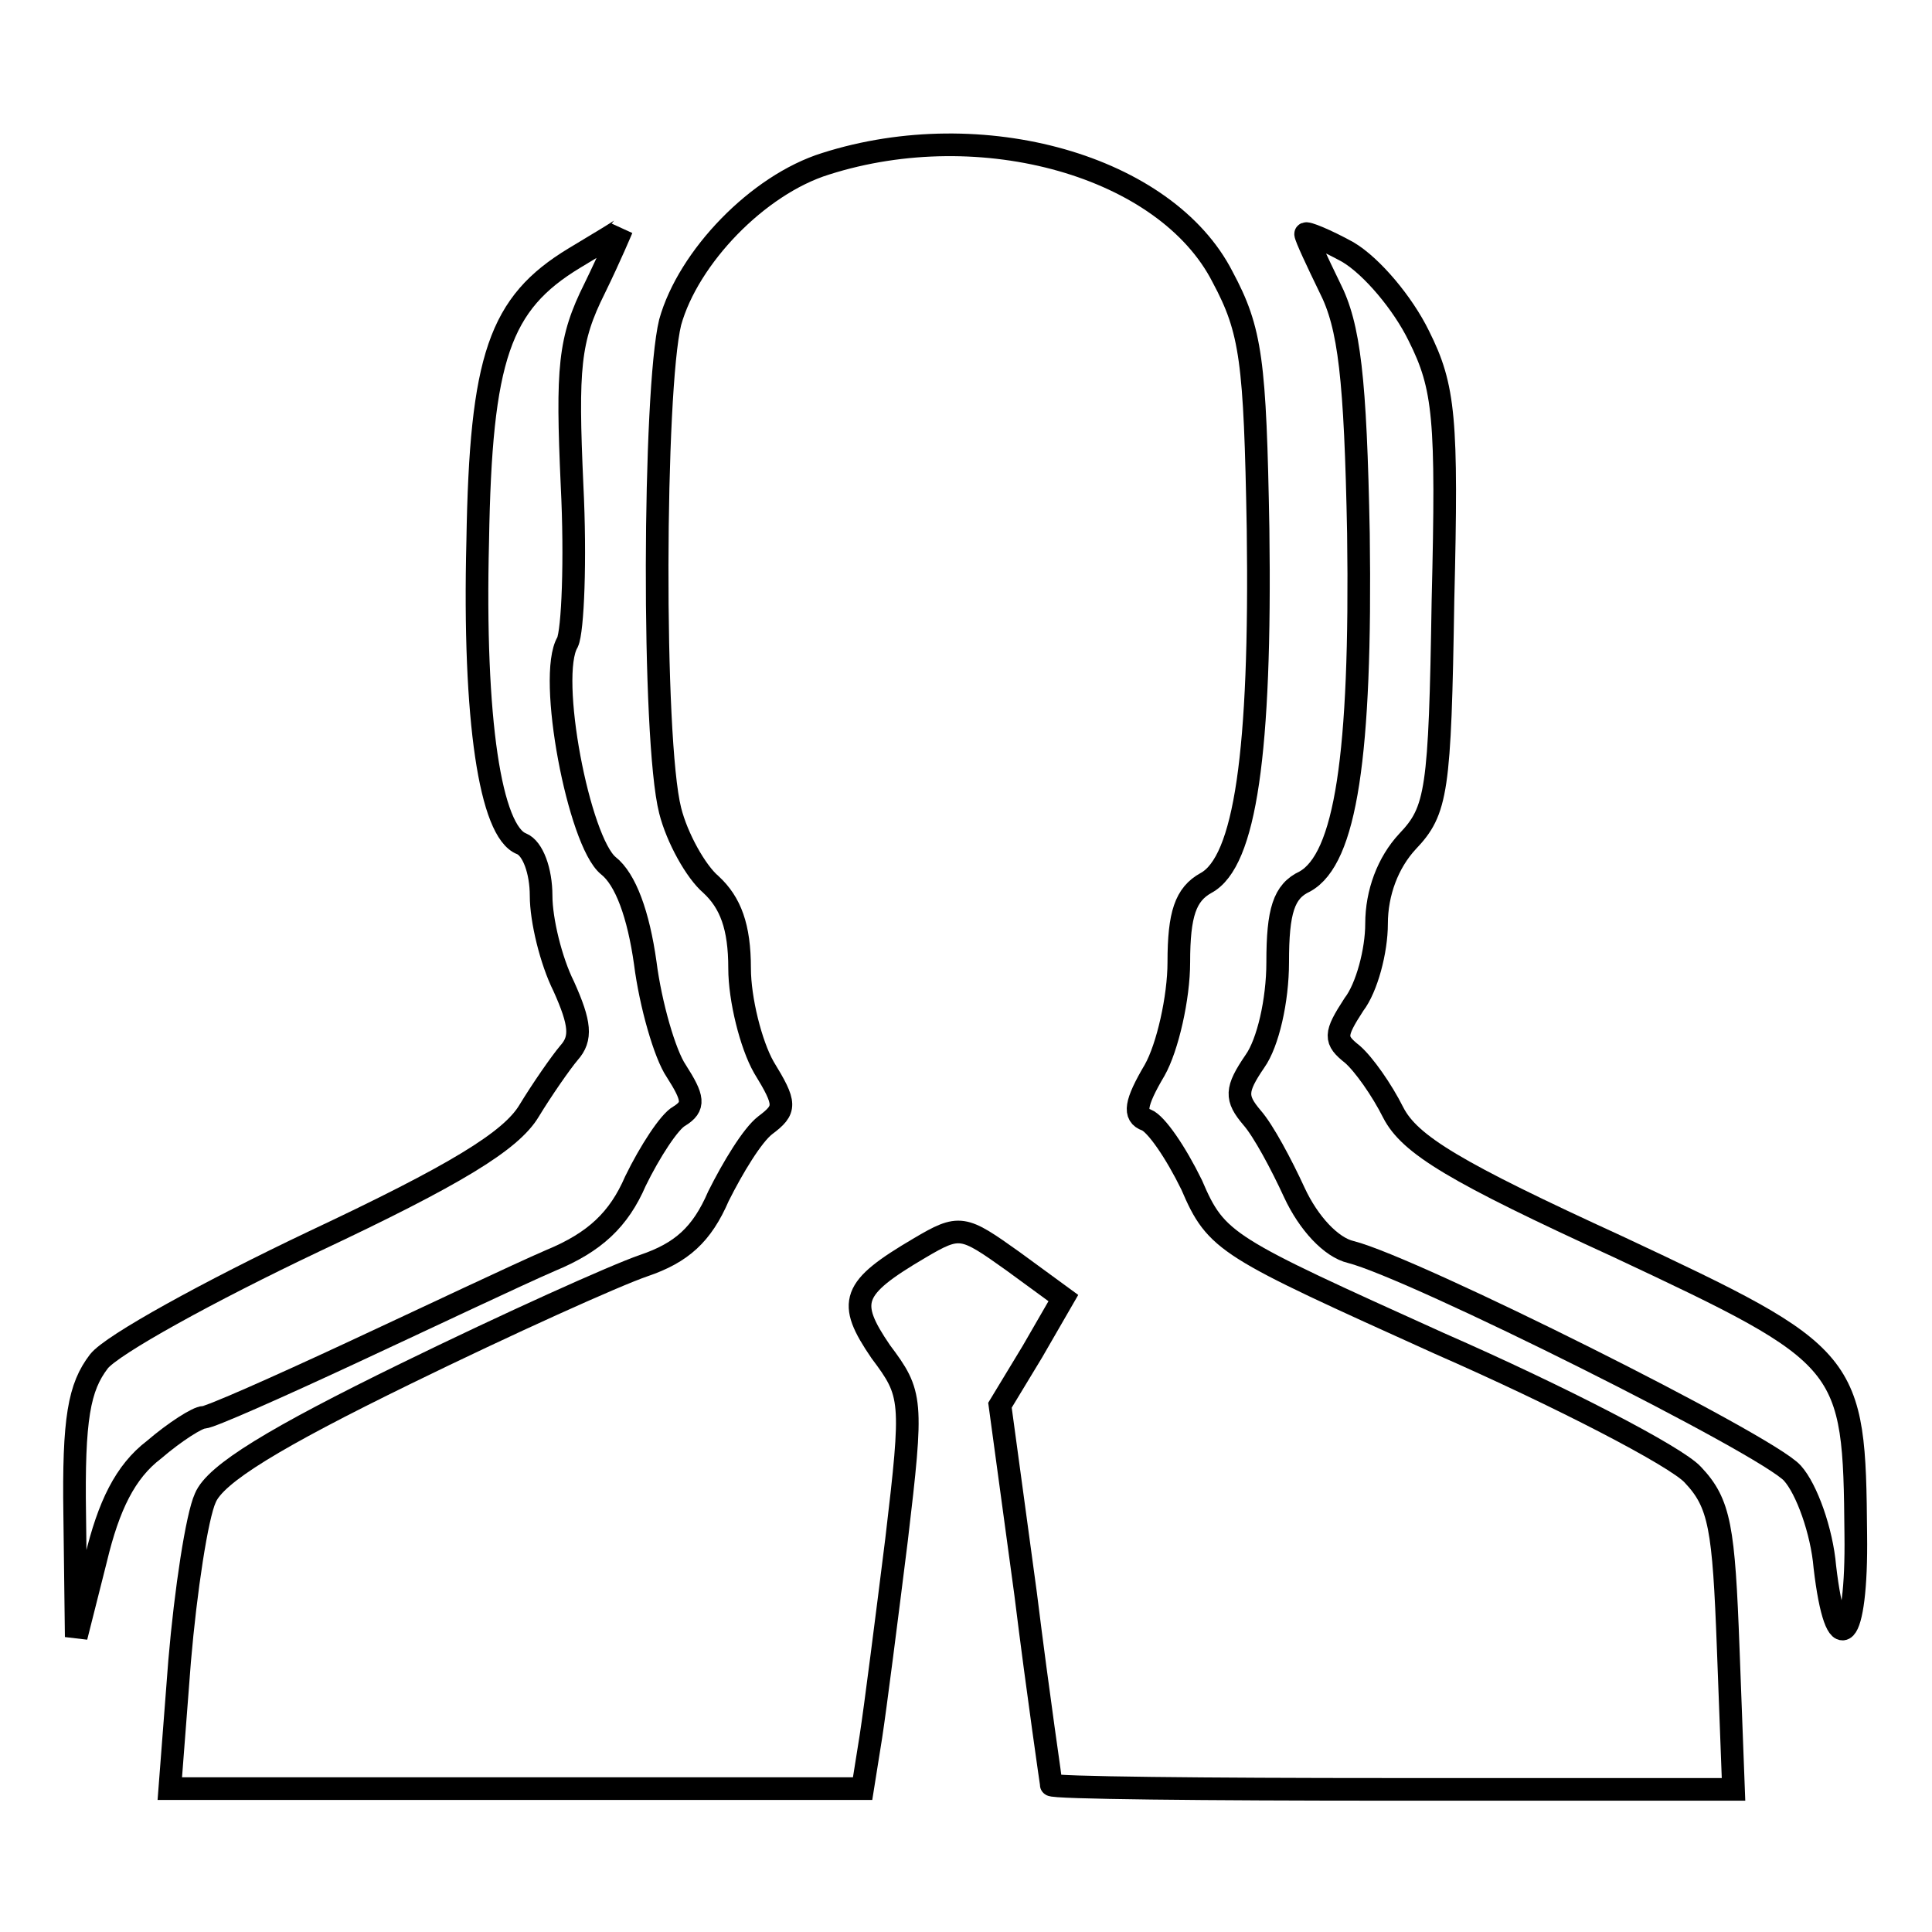
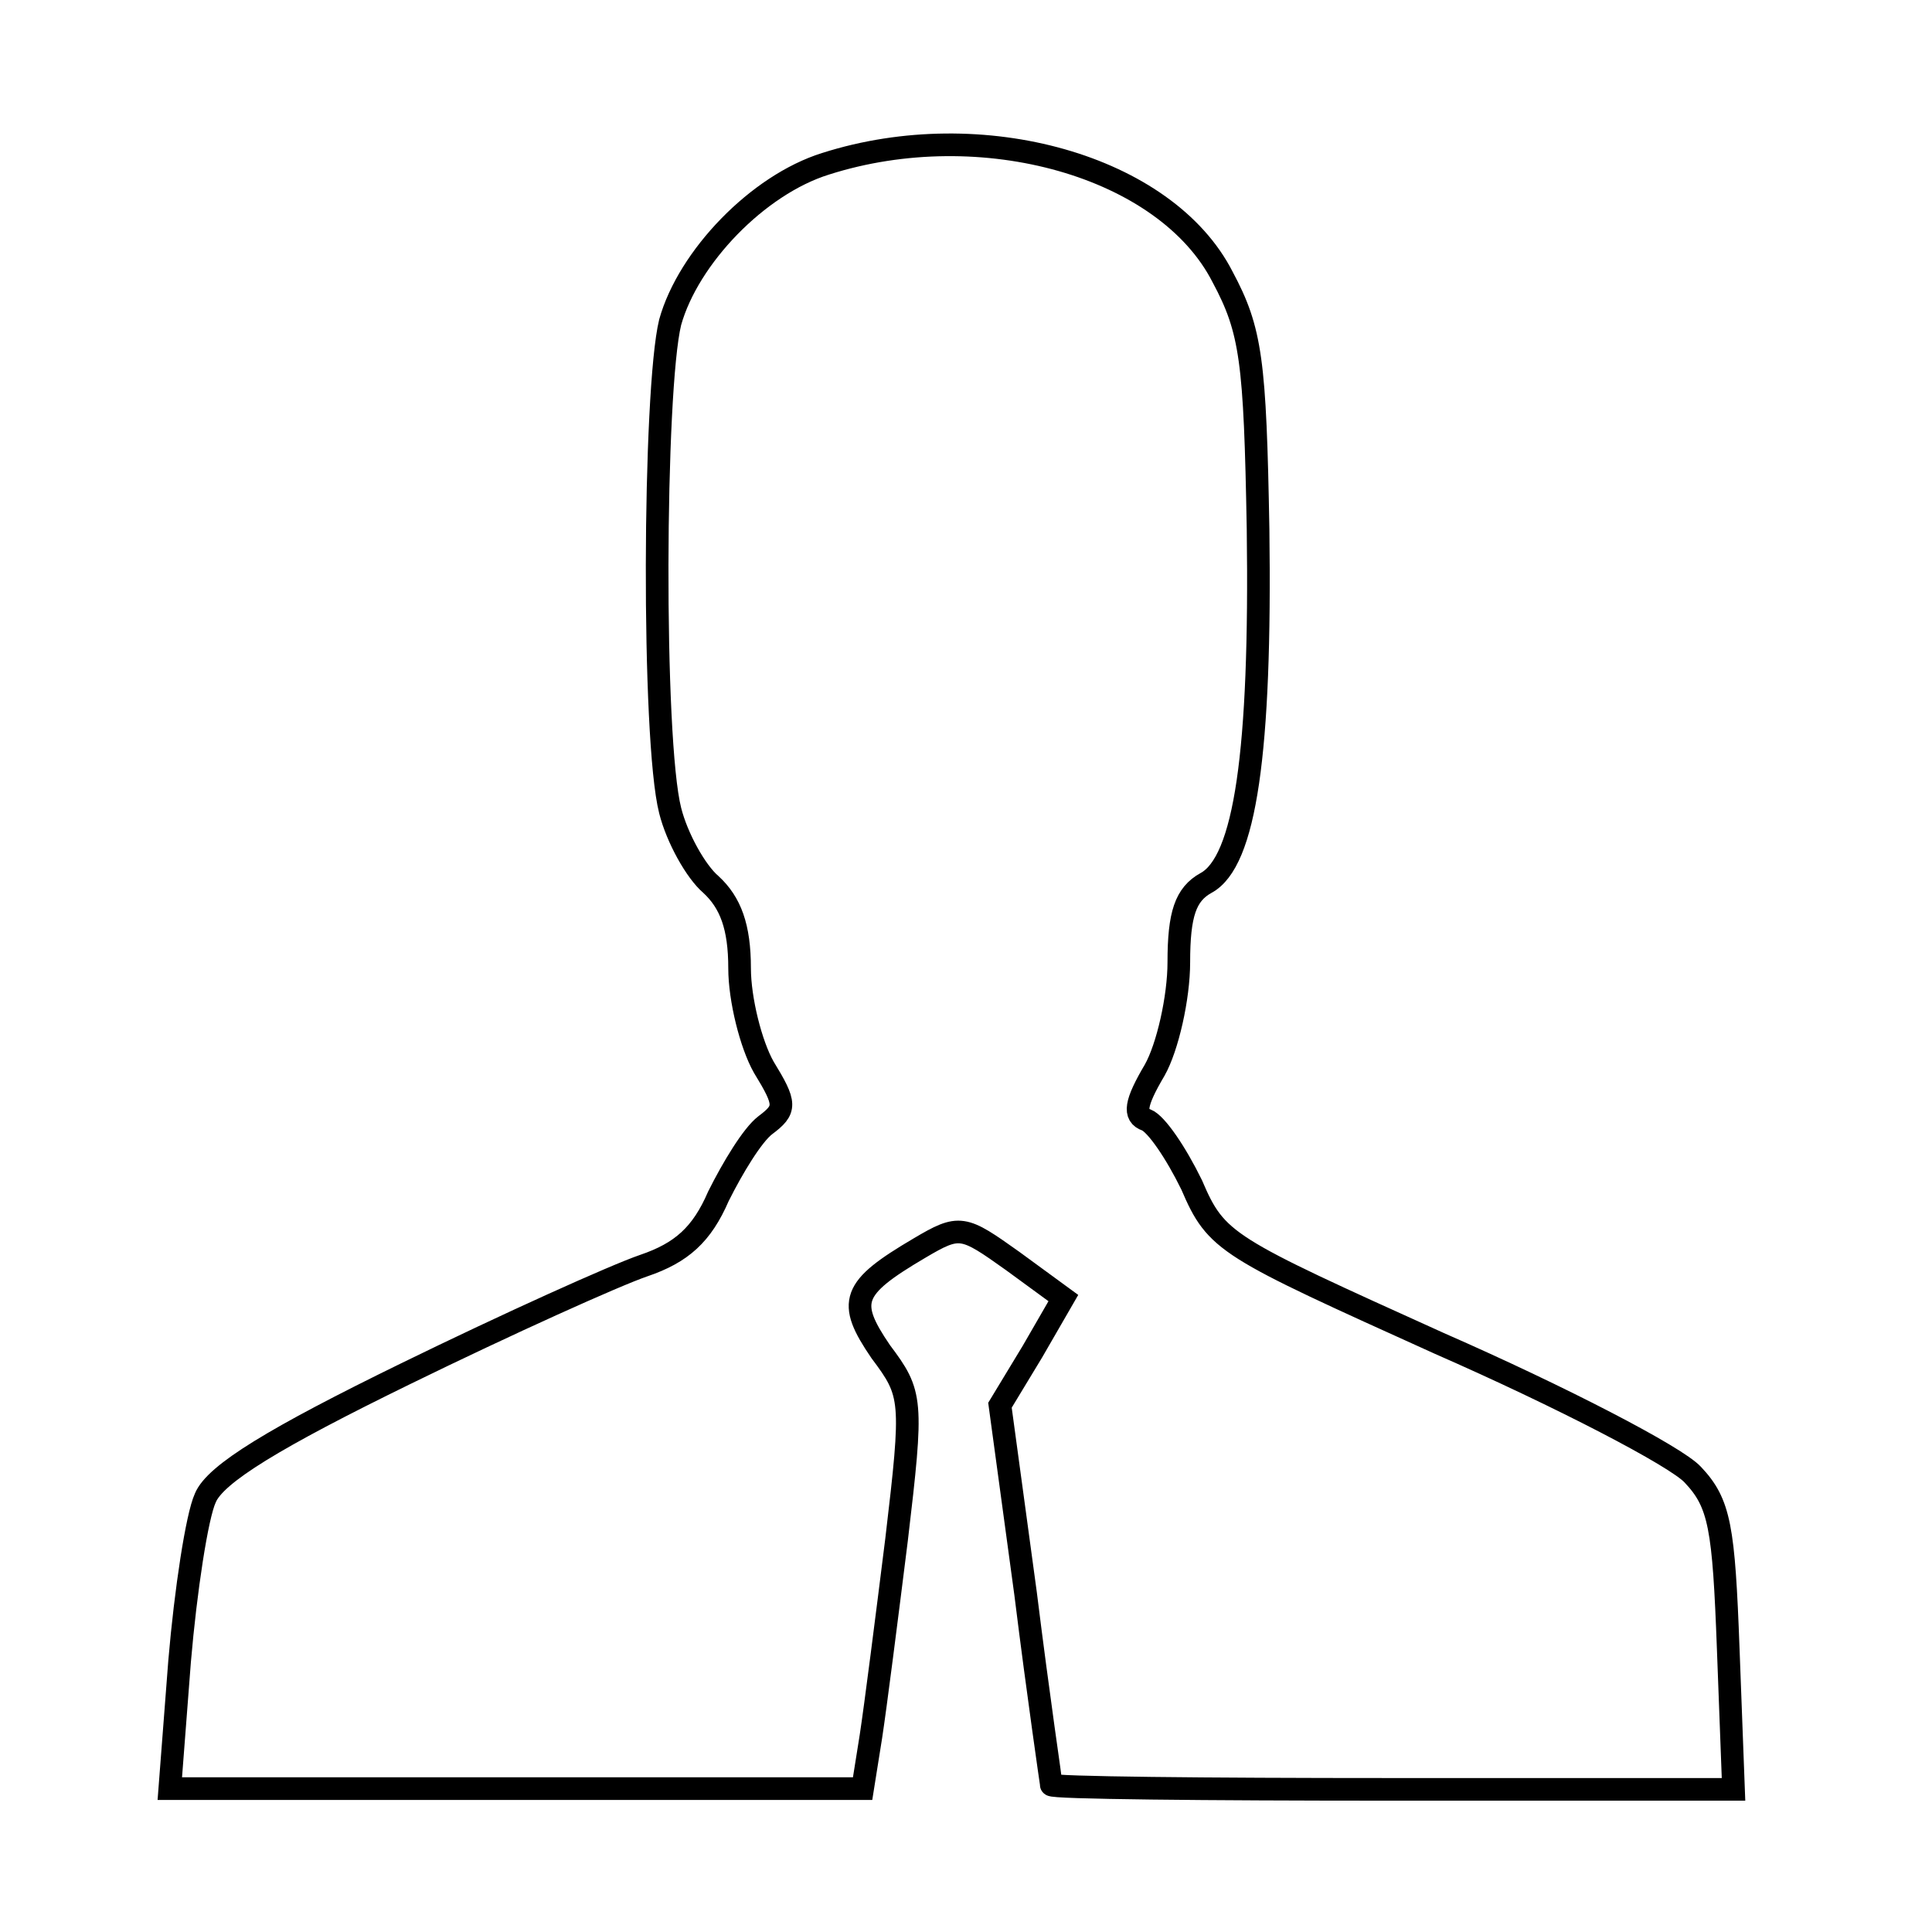
<svg xmlns="http://www.w3.org/2000/svg" version="1.1" x="0px" y="0px" viewBox="0 0 256 256" enable-background="new 0 0 256 256" xml:space="preserve">
  <g>
    <g>
      <path stroke-width="3" fill-opacity="0" stroke="#000000" d="M109.4,21.7c-9,2.8-18.2,12.4-20.6,21c-2.2,9-2.4,55.3,0,64.7c0.9,3.6,3.4,8.1,5.4,9.8c2.6,2.4,3.8,5.6,3.8,11.1c0,4.1,1.5,10.1,3.2,13.1c3,4.9,3,5.6,0.2,7.7c-1.7,1.3-4.3,5.6-6.2,9.4c-2.2,5.1-4.9,7.5-9.9,9.2c-3.8,1.3-18,7.7-31.5,14.3c-17.4,8.5-25.3,13.3-26.6,16.5c-1.1,2.4-2.6,12.2-3.4,21.6l-1.3,16.9h45.9h45.9l1.1-6.9c0.6-3.9,2.1-15.7,3.4-26.1c2.2-18.6,2.1-19.3-2.1-24.9c-4.5-6.6-3.9-8.4,5.1-13.7c5.4-3.2,5.8-3,12.4,1.7l6.7,4.9l-4.1,7.1l-4.3,7.1l3.4,25c1.7,13.7,3.4,25.1,3.4,25.3c0,0.4,20.3,0.6,45.2,0.6h45.2l-0.7-18.6c-0.6-16.1-1.1-19.3-4.7-23.1c-2.2-2.4-17.4-10.3-33.6-17.4c-28.3-12.8-29.5-13.3-32.8-21c-2.1-4.3-4.7-8.1-6-8.6c-1.7-0.6-1.5-2.2,1.1-6.6c1.7-3,3.2-9.6,3.2-14.3c0-6.4,0.9-9,3.6-10.5c5.2-2.8,7.3-17.3,6.9-46.9c-0.4-22.3-0.9-26.3-4.7-33.4C154.5,22,130.1,15.1,109.4,21.7L109.4,21.7z" />
-       <path stroke-width="3" fill-opacity="0" stroke="#000000" d="M76.1,34.2c-9.9,6-12.4,13.1-12.8,37.5c-0.6,23.8,1.7,38.5,5.8,40.1c1.5,0.6,2.6,3.6,2.6,6.9c0,3.2,1.3,8.6,3,12c2.2,4.9,2.4,6.9,0.7,8.8c-1.1,1.3-3.6,4.9-5.3,7.7c-2.4,4-9.8,8.5-28.5,17.3c-13.9,6.6-26.8,13.7-28.5,15.9c-2.6,3.4-3.4,7.5-3.2,20.4l0.2,16.1l2.6-10.3c1.7-7.1,3.9-11.6,7.7-14.5c2.8-2.4,5.8-4.3,6.6-4.3c0.8,0,9.6-3.9,19.7-8.6c10.1-4.7,21.9-10.3,26.3-12.2c5.8-2.4,9-5.4,11.2-10.5c1.9-3.9,4.5-7.9,5.8-8.6c2.1-1.3,1.9-2.4-0.4-6c-1.5-2.2-3.4-8.8-4.1-14.3c-0.9-6.4-2.6-11.1-4.9-12.9c-3.9-3.2-8.1-25.1-5.4-29.6c0.7-1.5,1.1-10.9,0.6-20.8c-0.7-15.6-0.4-19.3,3-26.1c2.1-4.3,3.6-7.9,3.6-7.9C82.3,30.5,79.4,32.2,76.1,34.2L76.1,34.2z" />
-       <path stroke-width="3" fill-opacity="0" stroke="#000000" d="M173,31c0,0.4,1.5,3.6,3.2,7.1c2.6,5.1,3.4,12,3.8,32.6c0.4,29.5-1.7,43.1-7.1,46.1c-2.8,1.3-3.6,3.9-3.6,10.7c0,5.1-1.3,10.7-3,13.1c-2.6,3.8-2.6,4.9-0.4,7.5c1.5,1.7,3.9,6.2,5.6,9.9c1.9,4.1,4.9,7.3,7.5,7.9c8.3,2.1,55.1,25.5,58.5,29.3c1.9,2.1,3.9,7.7,4.3,12.4c1.5,12.9,4.3,10.1,4.1-4.3c-0.2-23.1-0.6-23.6-31.5-38.1c-21.6-9.9-27.6-13.5-29.8-17.8c-1.5-3-3.9-6.4-5.4-7.7c-2.4-1.9-2.4-2.6,0.2-6.6c1.7-2.2,3-7.1,3-10.7c0-4.1,1.5-8.1,4.1-10.9c3.9-4.1,4.3-6.6,4.7-31.9c0.6-24.2,0.2-28.3-3.2-35.1c-2.1-4.3-6.2-9.2-9.4-11.1C175.7,31.8,173,30.7,173,31z" />
    </g>
  </g>
</svg>